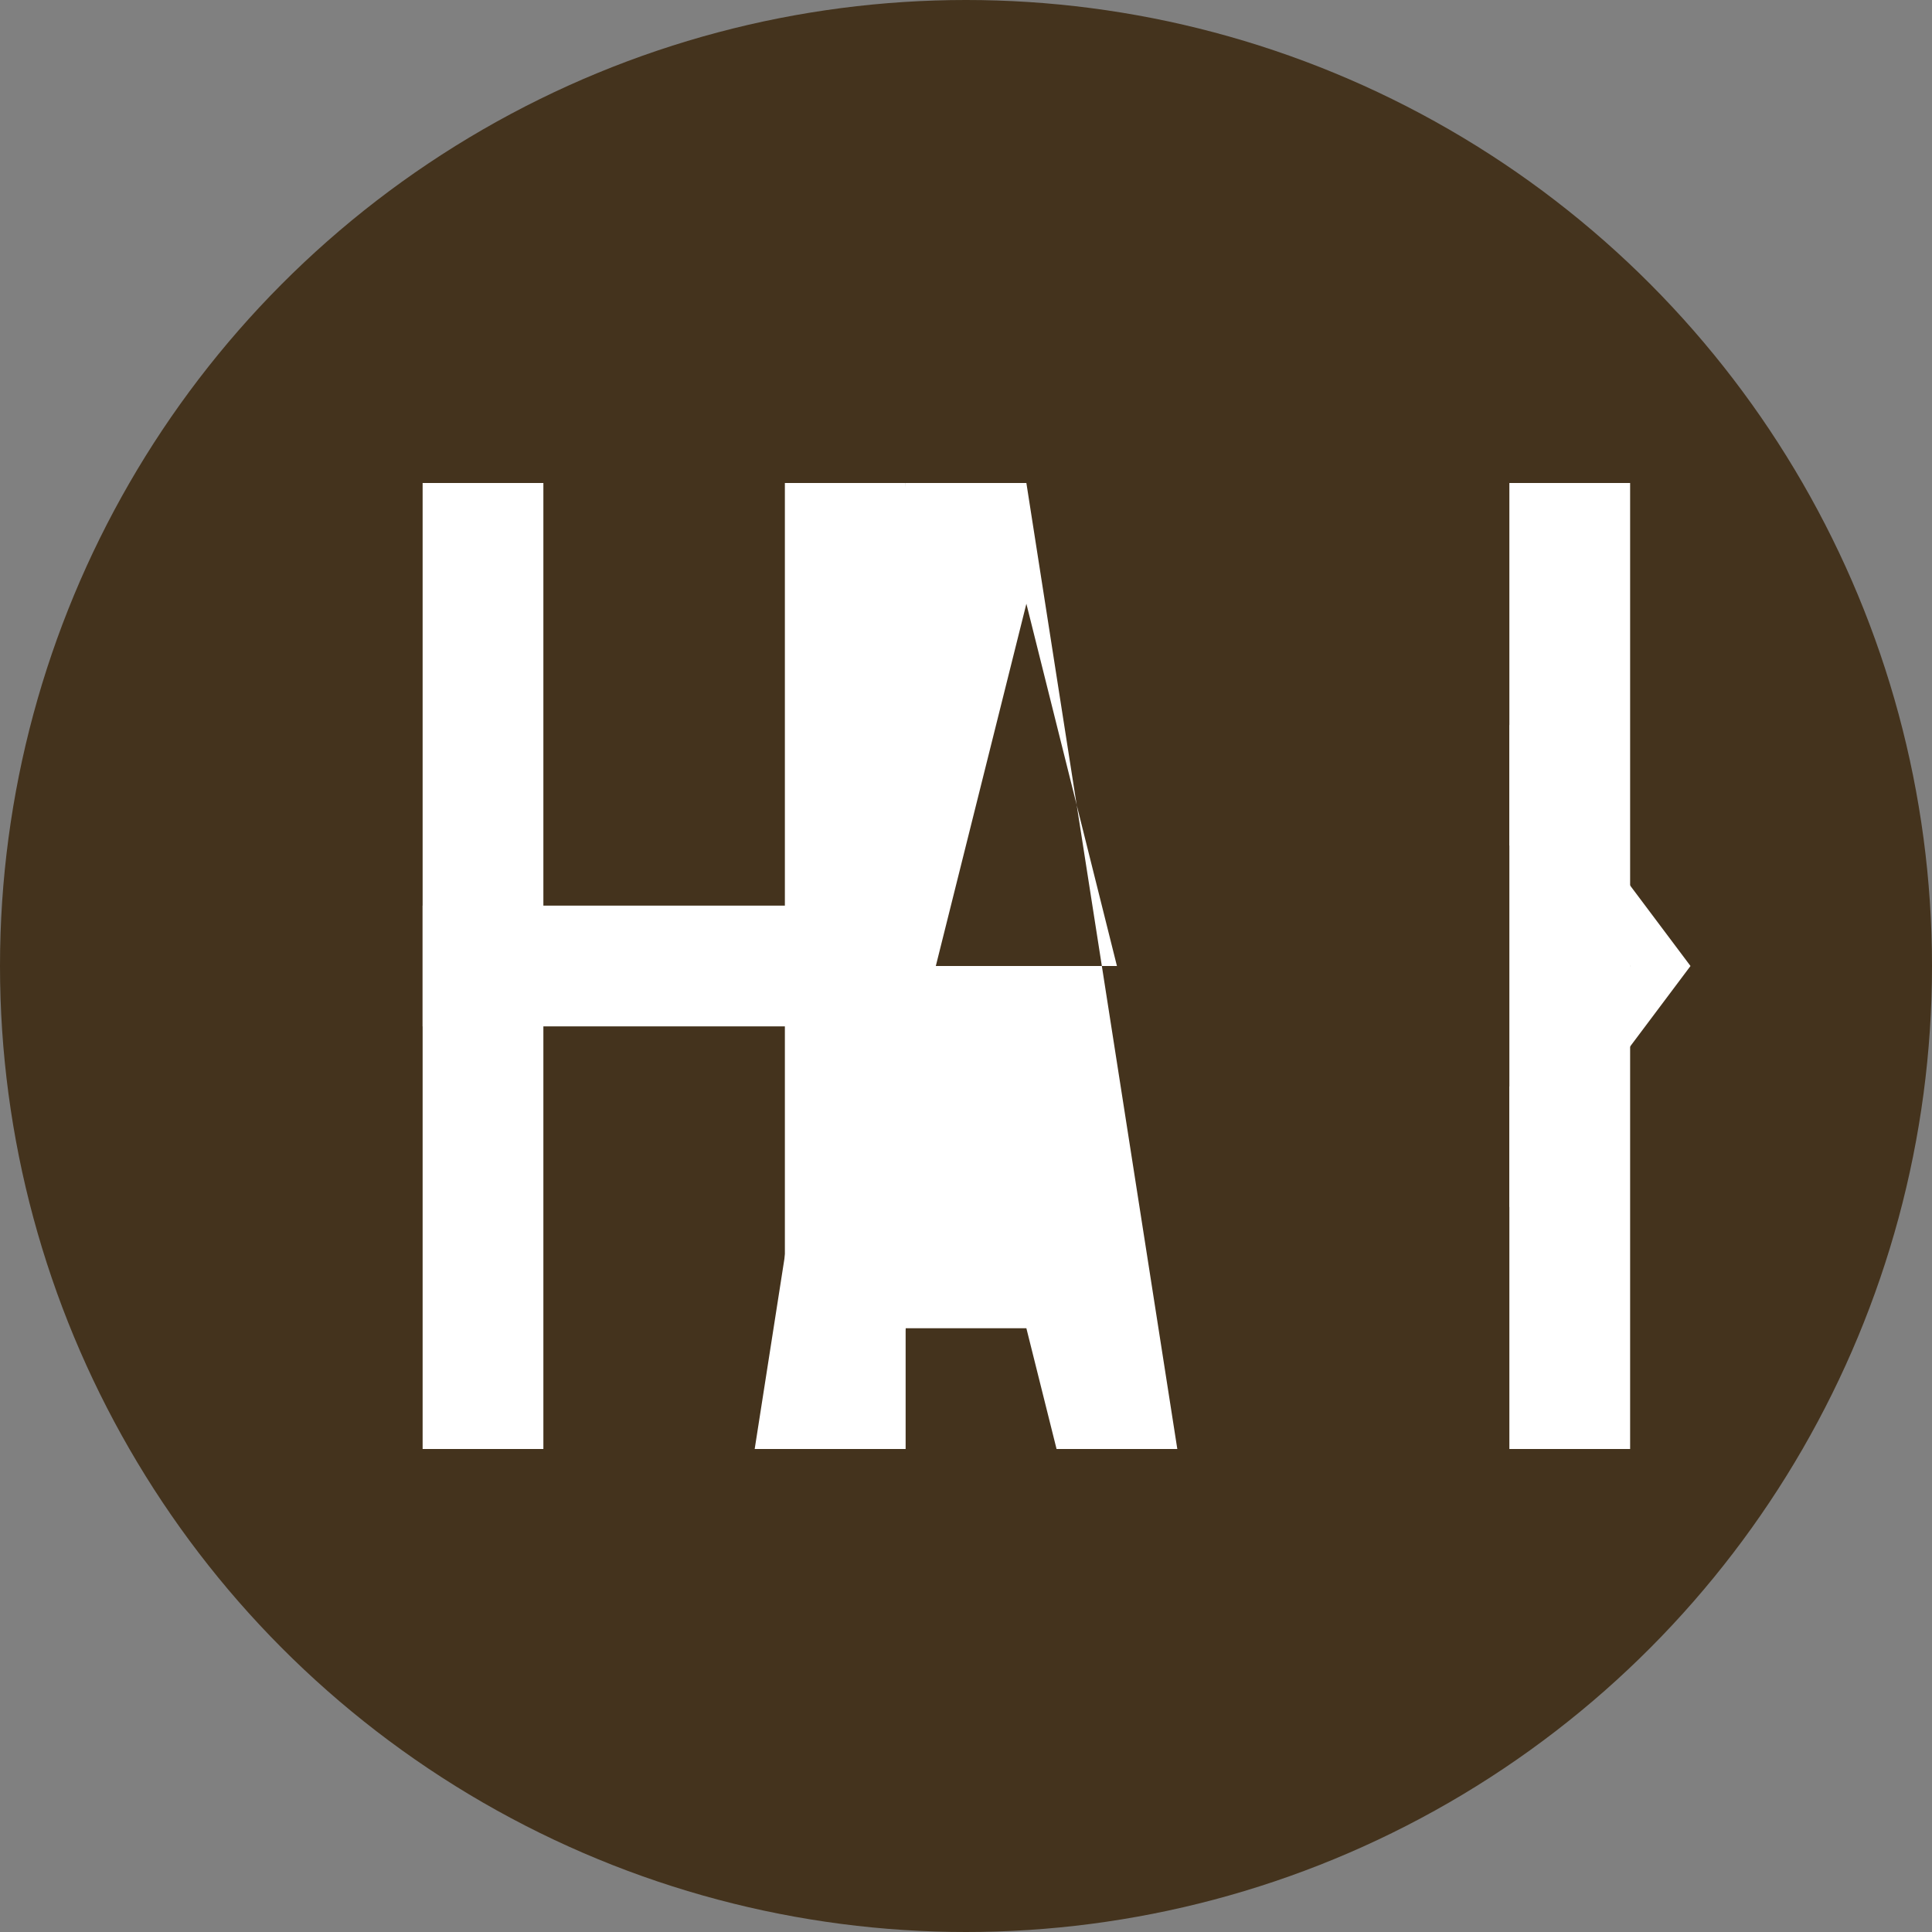
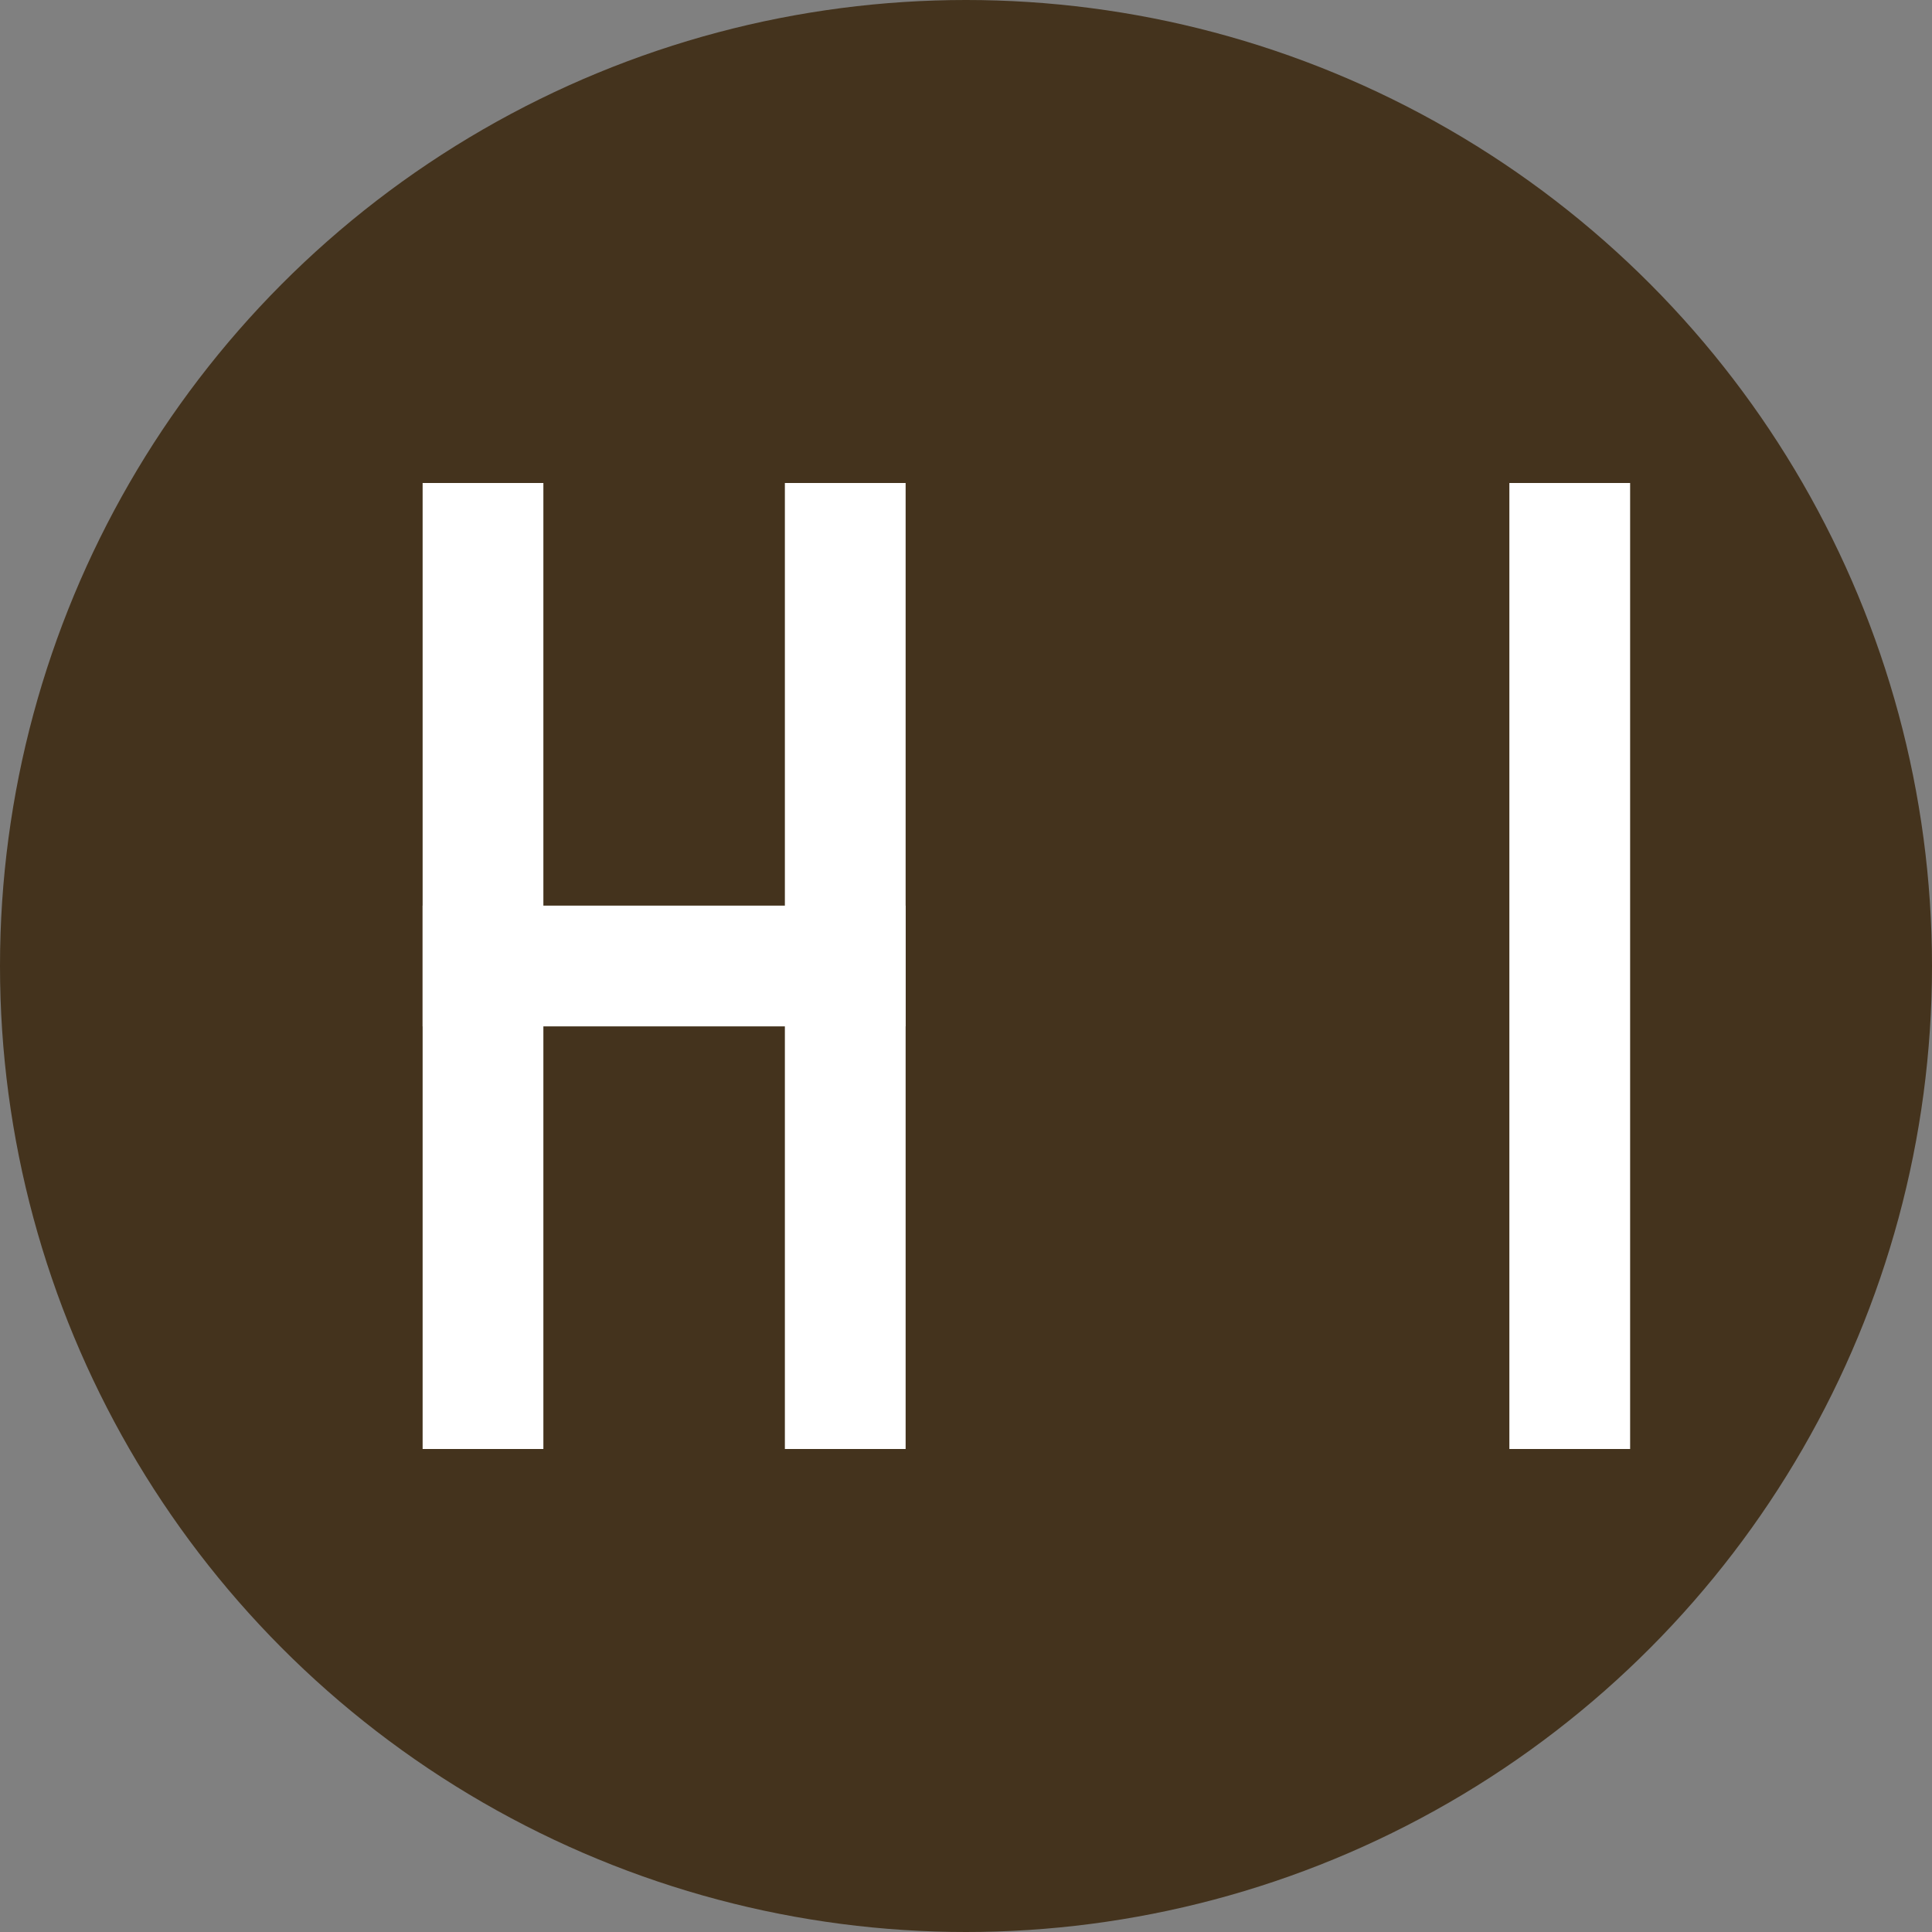
<svg xmlns="http://www.w3.org/2000/svg" width="32" height="32" viewBox="0 0 32 32" fill="none">
  <rect x="0" y="0" width="32" height="32" fill="#808080" stroke="none" />
  <circle cx="16" cy="16" r="16" fill="#44331d" />
  <rect x="7" y="8" width="2" height="16" fill="#ffffff" />
  <rect x="7" y="15" width="8" height="2" fill="#ffffff" />
  <rect x="13" y="8" width="2" height="16" fill="#ffffff" />
-   <path d="M17 8l2.5 16h-2l-0.5-2h-2l-0.5 2h-2l2.5-16zm0 2l-1.5 6h3l-1.5-6z" fill="#ffffff" />
  <rect x="25" y="8" width="2" height="16" fill="#ffffff" />
-   <path d="M25 12l3 4-3 4v-2l2-2-2-2v-2z" fill="#ffffff" />
</svg>